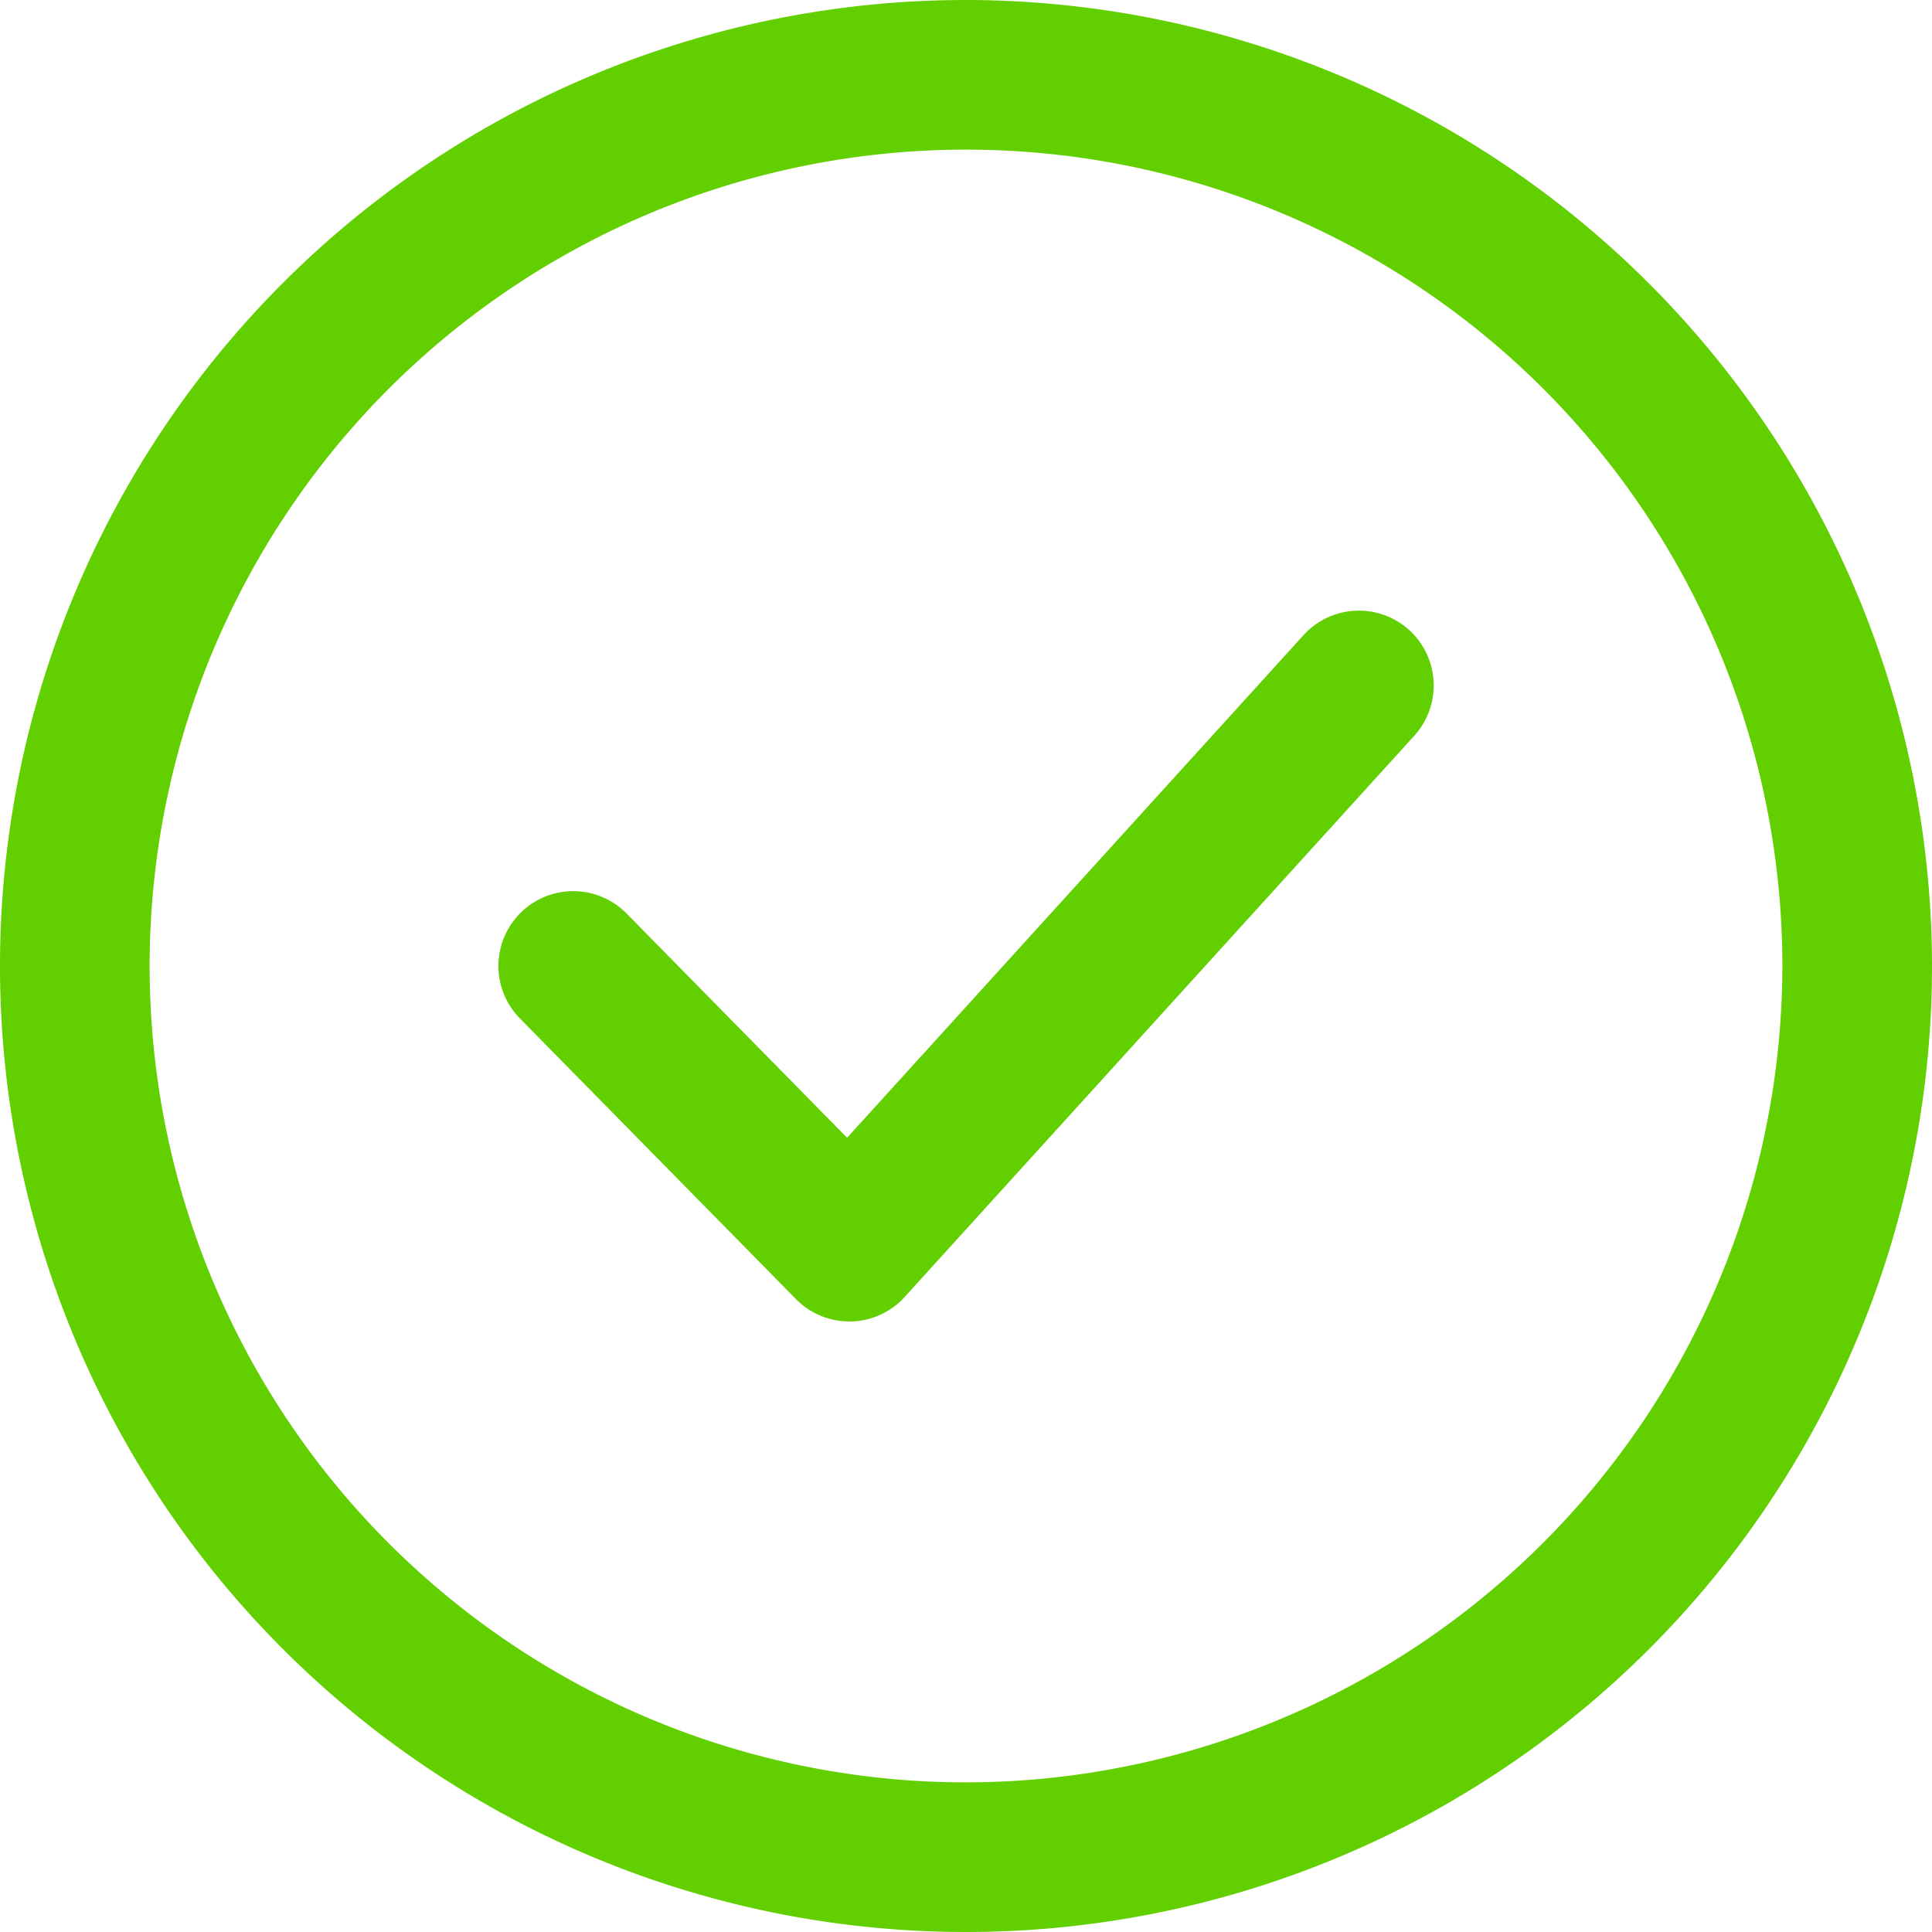
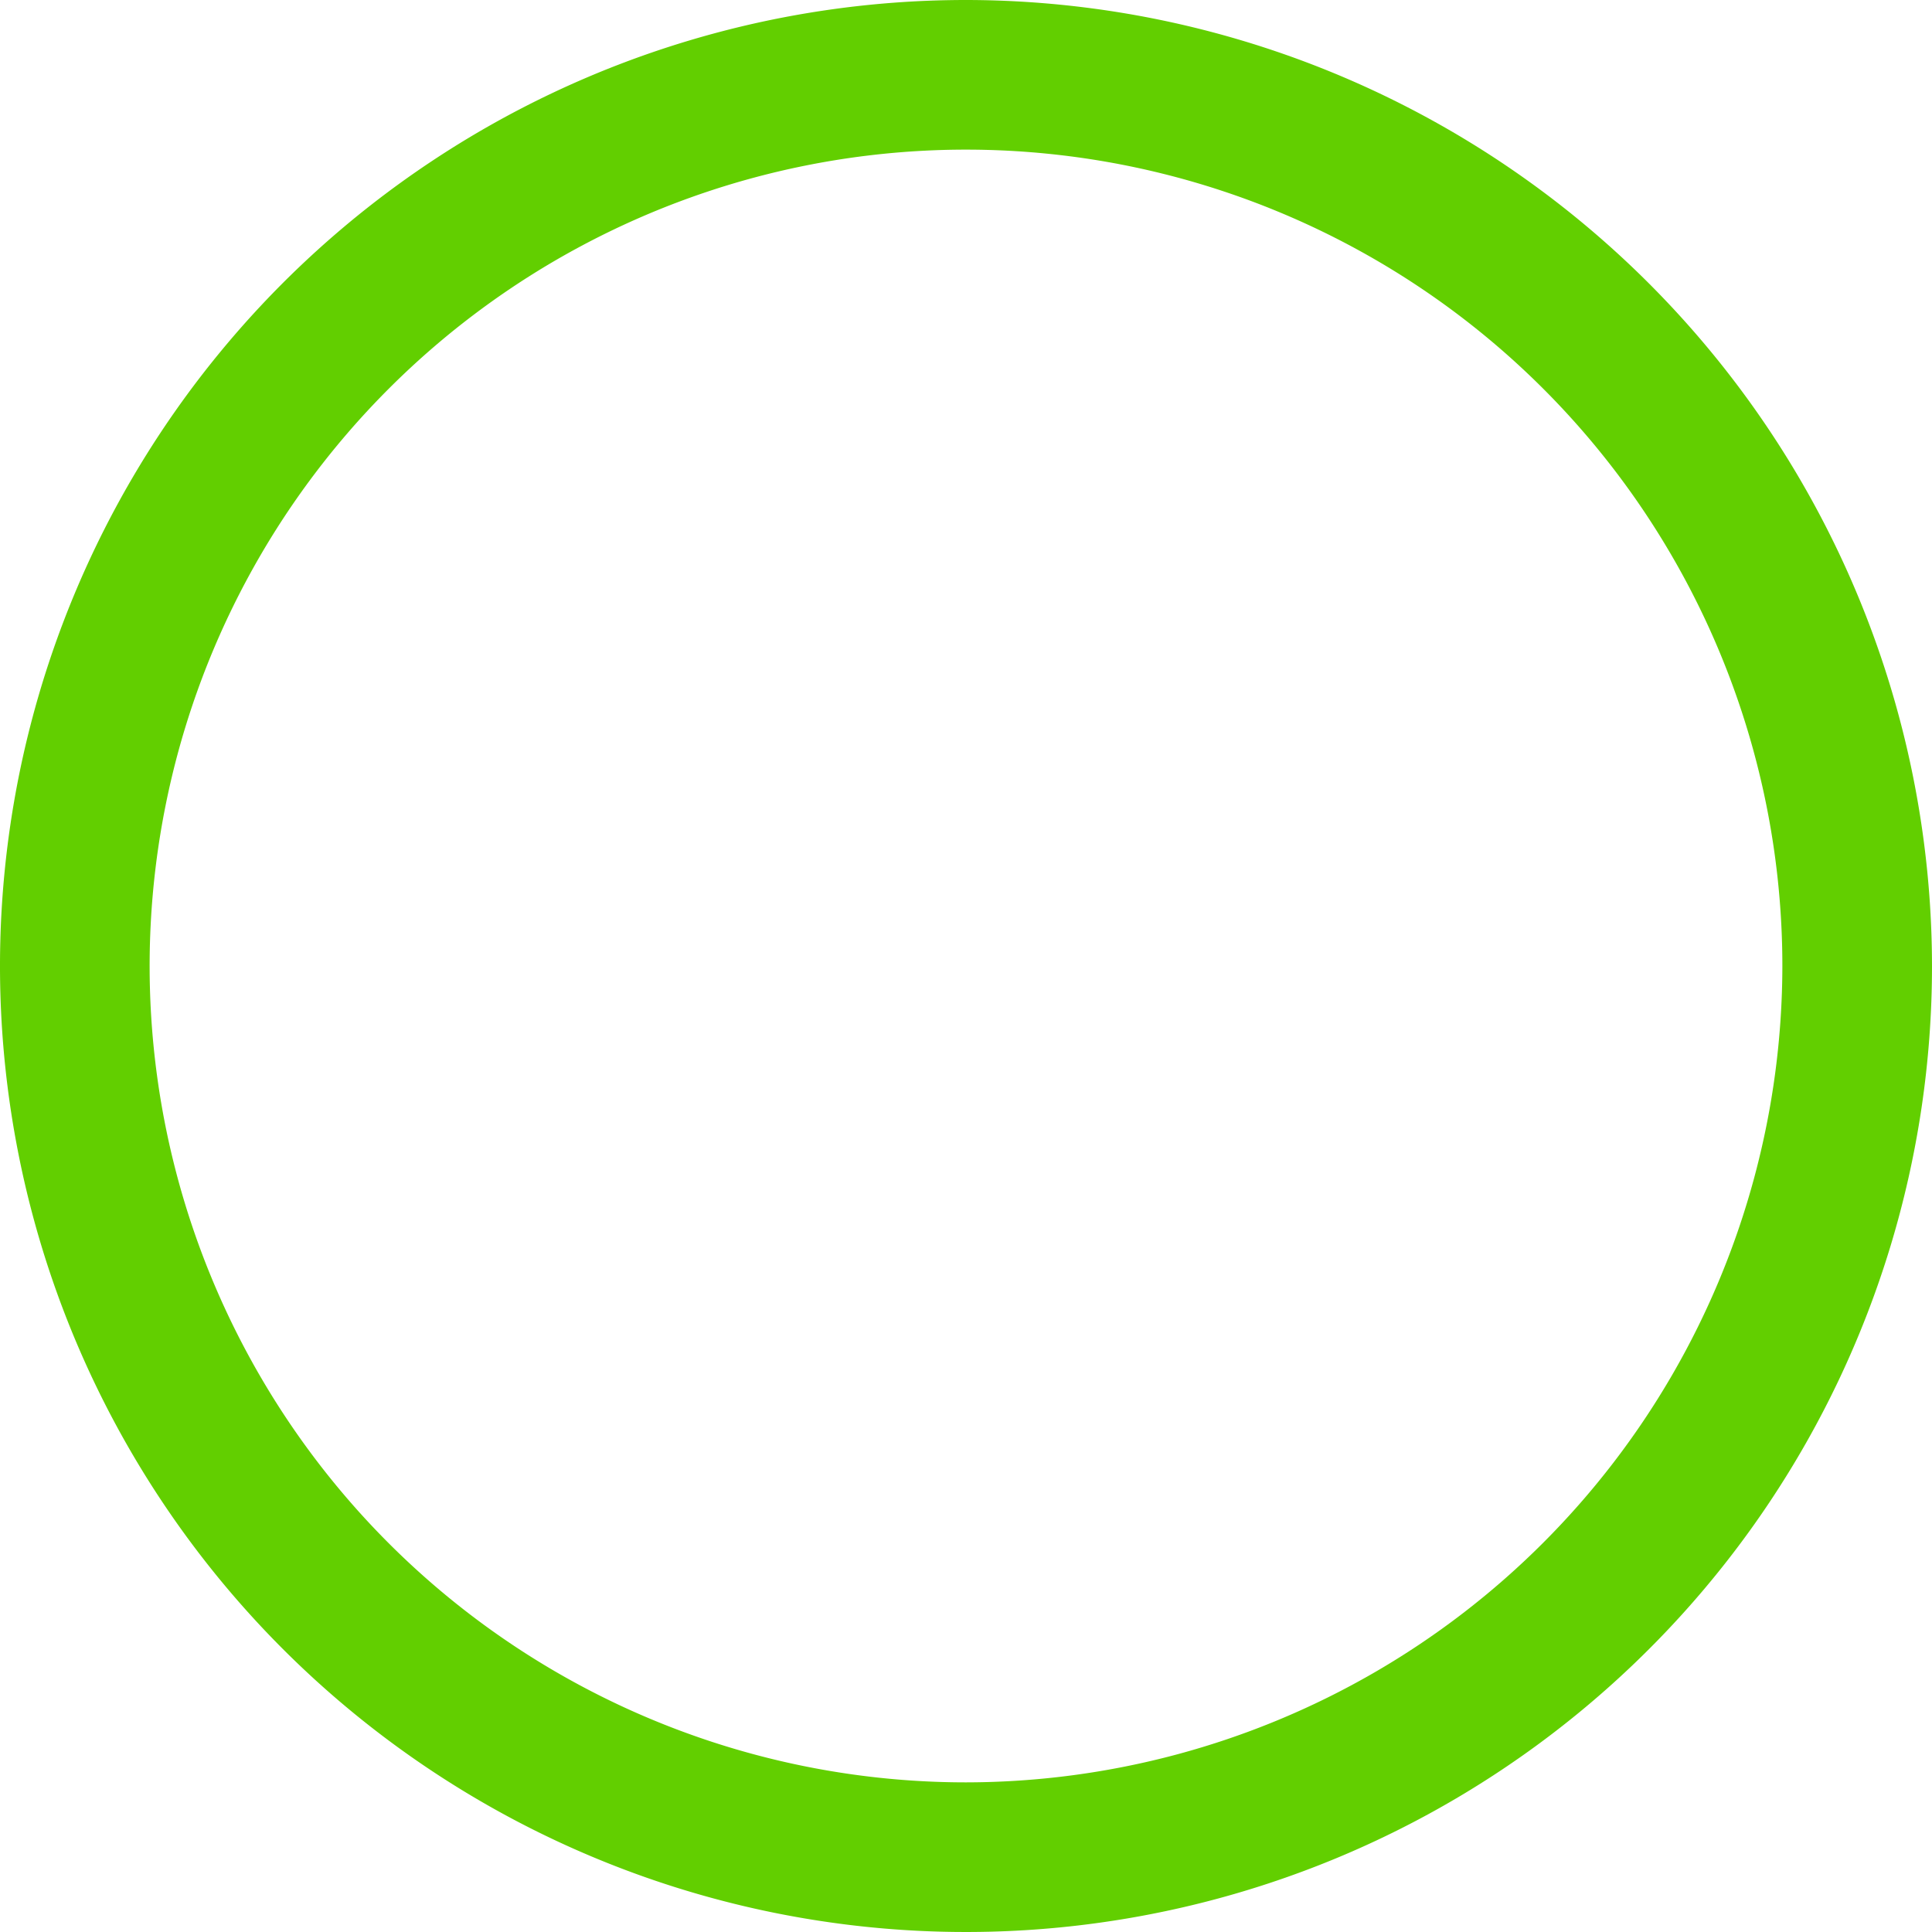
<svg xmlns="http://www.w3.org/2000/svg" viewBox="0 0 31 31">
  <title>Yes</title>
  <g id="Слой_2" data-name="Слой 2">
    <g id="Capa_1" data-name="Capa 1">
      <path d="M15.5,0A15.5,15.5,0,1,0,31,15.5,15.517,15.517,0,0,0,15.5,0Zm0,28.599A13.099,13.099,0,1,1,28.599,15.5,13.114,13.114,0,0,1,15.5,28.599Z" style="fill:#62cf00" />
-       <path d="M22.611,10.109a1.201,1.201,0,0,0-1.695.082l-7.324,8.065L10.054,14.658a1.2,1.2,0,1,0-1.712,1.683L12.771,20.844a1.199,1.199,0,0,0,.856.359l.023.001a1.201,1.201,0,0,0,.866-.394l8.177-9.005A1.201,1.201,0,0,0,22.611,10.109Z" style="fill:#62cf00" />
    </g>
  </g>
</svg>